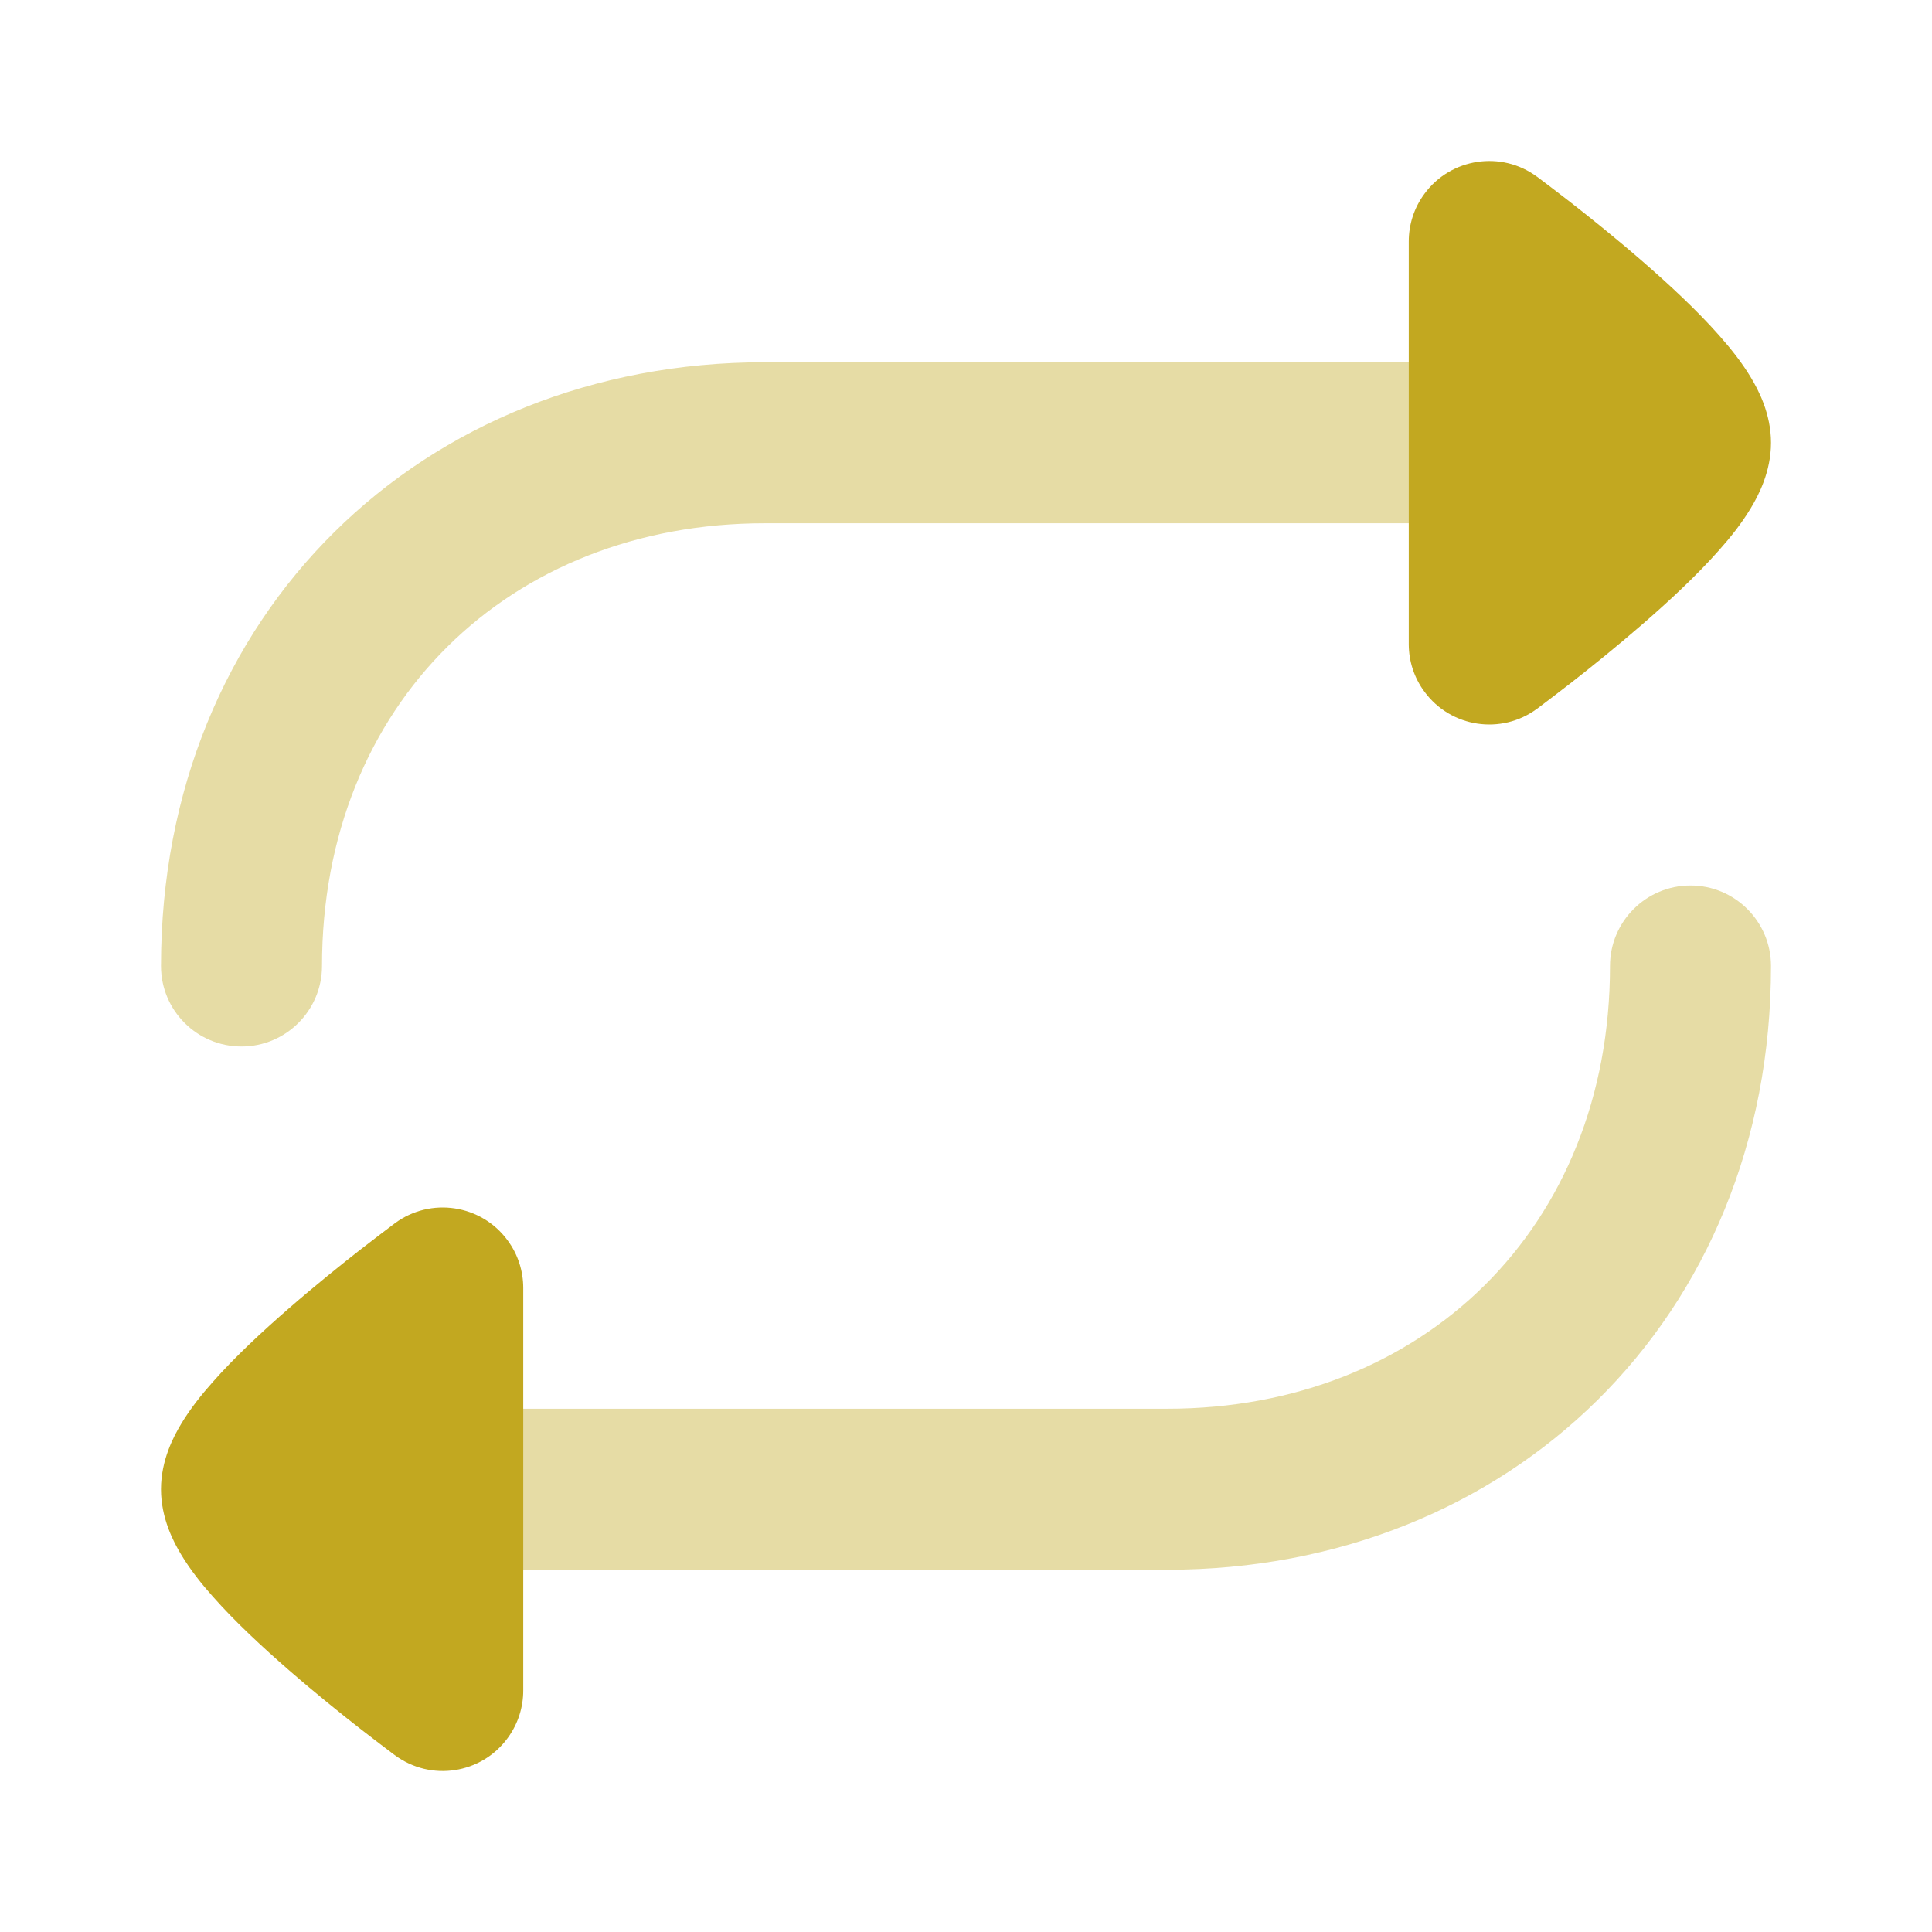
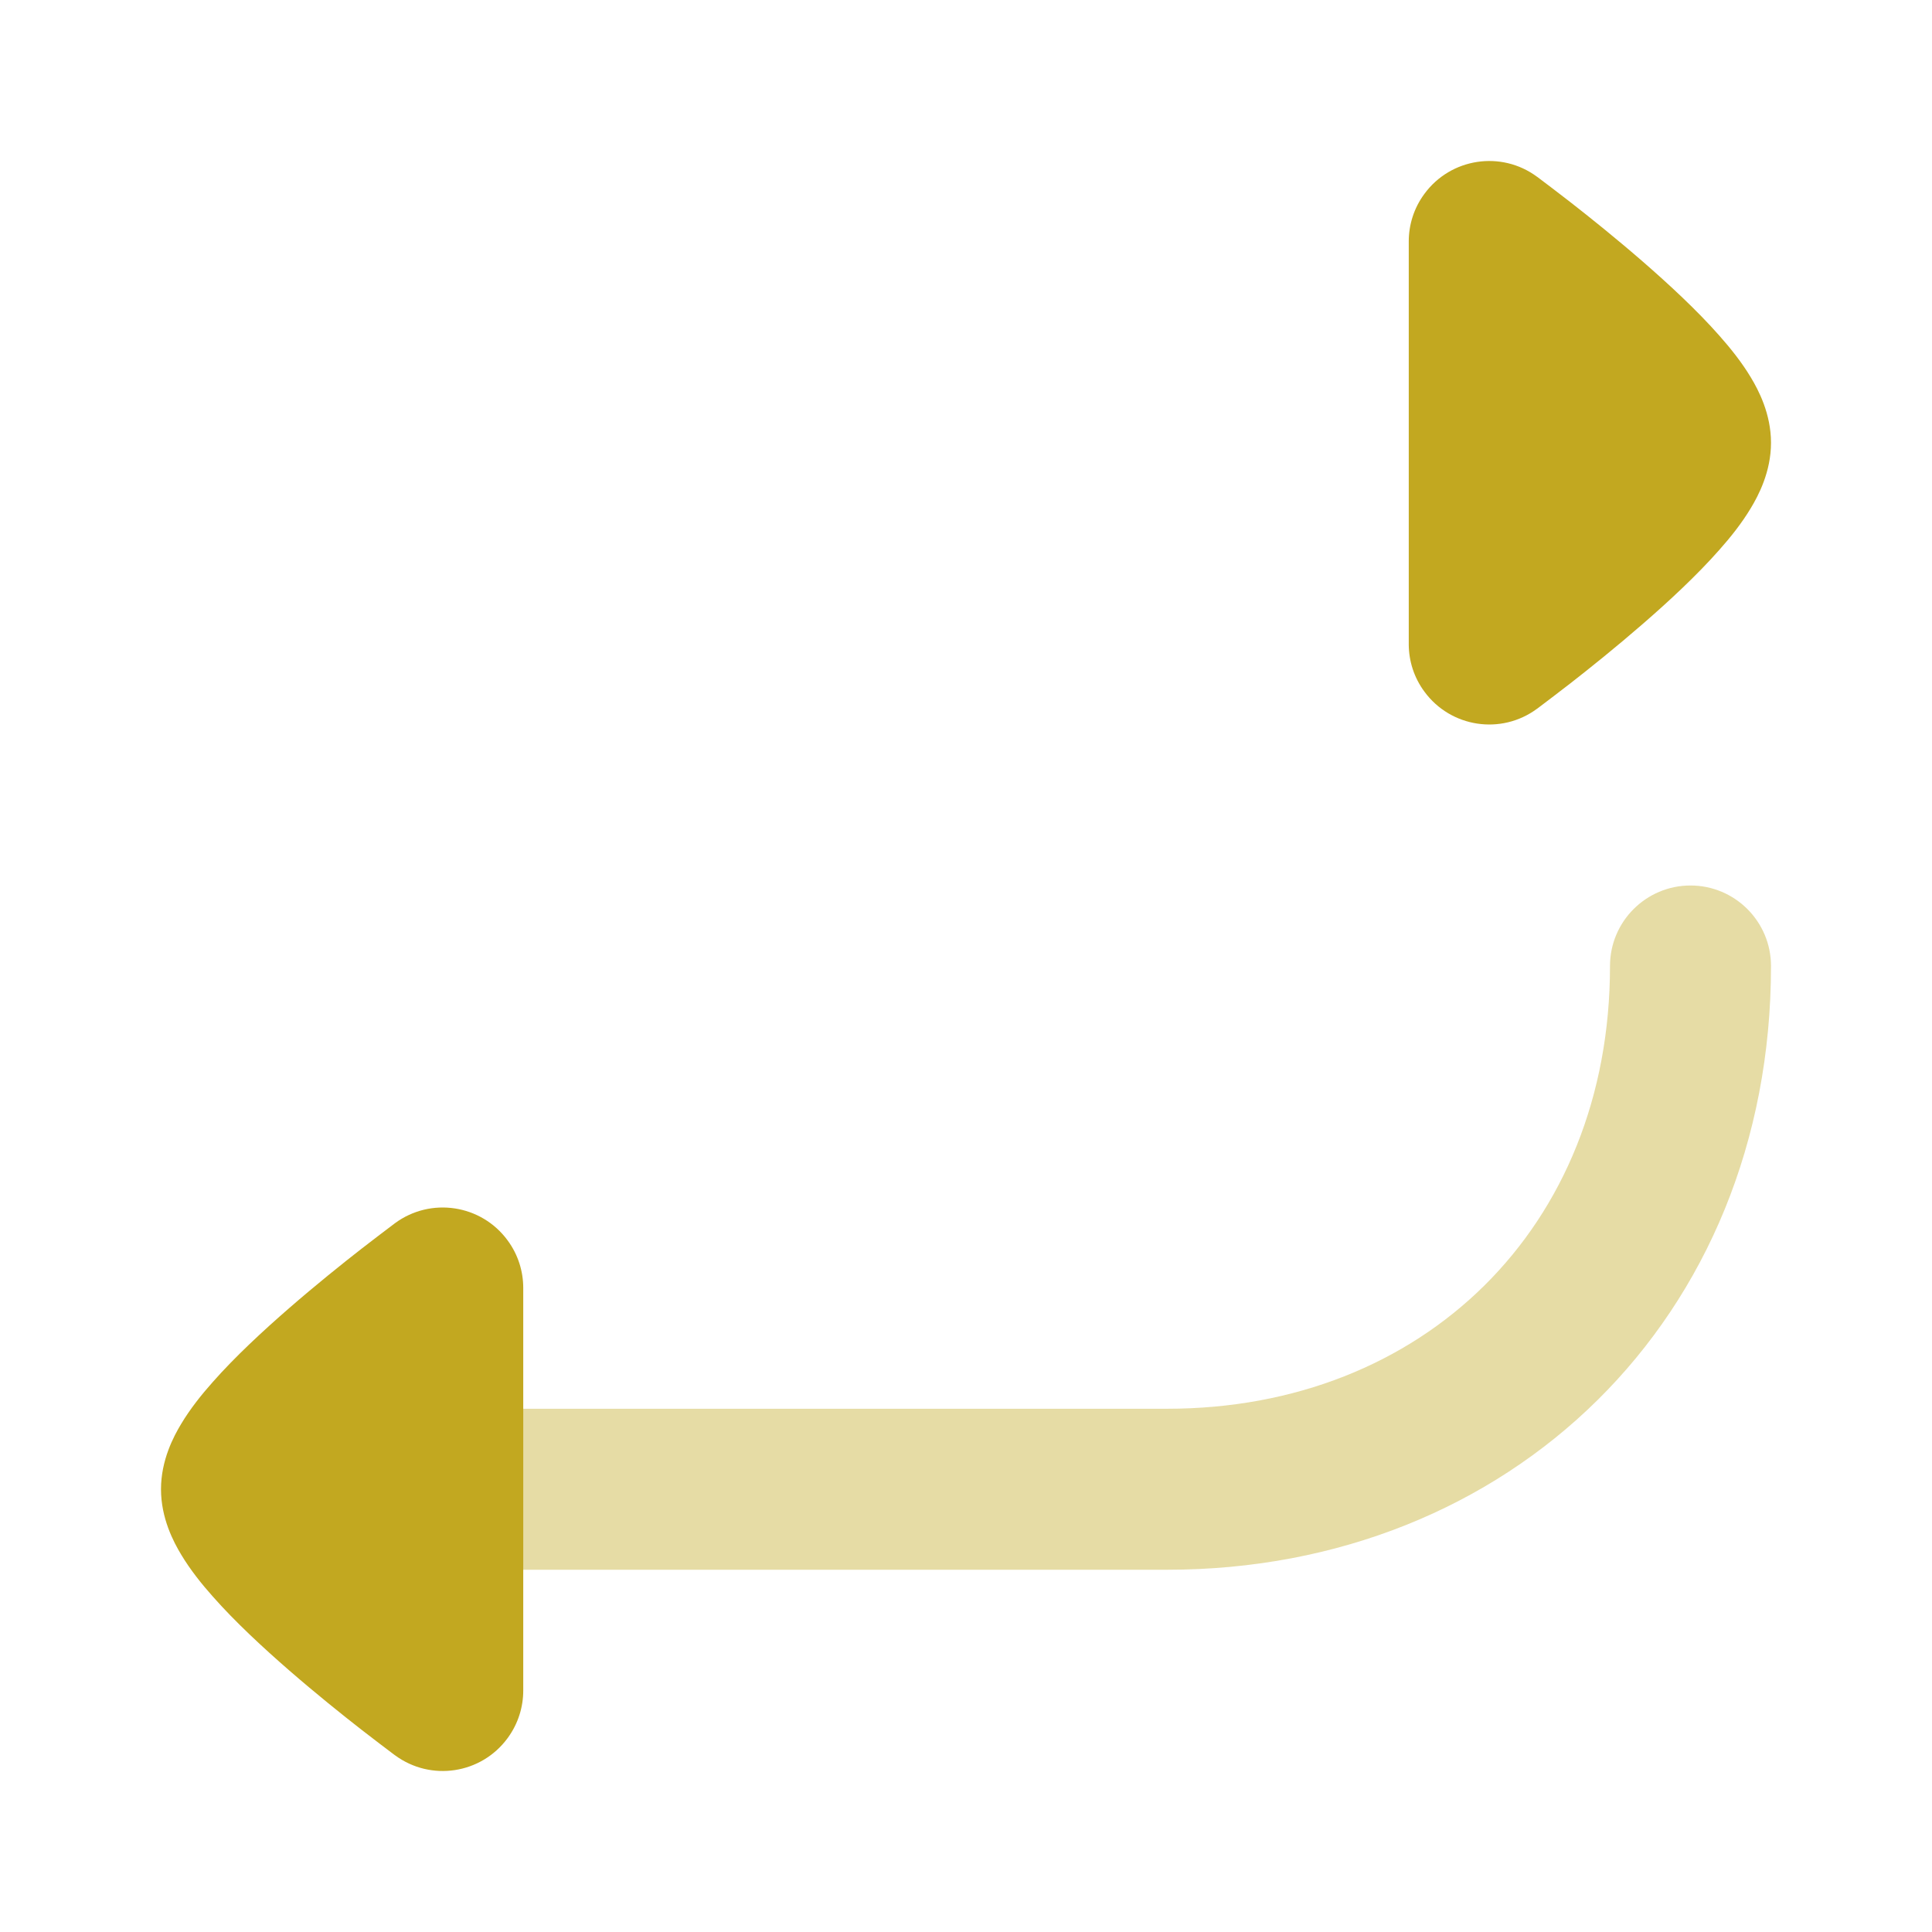
<svg xmlns="http://www.w3.org/2000/svg" width="30" height="30" viewBox="0 0 30 30" fill="none">
  <g id="arrow-reload-horizontal">
-     <path id="Vector" opacity="0.4" fill-rule="evenodd" clip-rule="evenodd" d="M2.5 15C2.5 9.528 6.556 5.625 11.875 5.625H25.625C26.315 5.625 26.875 6.185 26.875 6.875C26.875 7.565 26.315 8.125 25.625 8.125H11.875C7.911 8.125 5 10.935 5 15C5 15.69 4.44 16.25 3.75 16.25C3.06 16.25 2.5 15.69 2.5 15Z" fill="#C2A820" />
    <path id="Vector_2" d="M22.119 3.009C22.528 2.453 23.311 2.334 23.866 2.744L23.871 2.747C23.965 2.818 24.233 3.02 24.382 3.137C24.686 3.374 25.095 3.702 25.507 4.06C25.913 4.413 26.352 4.819 26.698 5.212C26.871 5.407 27.047 5.627 27.186 5.859C27.305 6.056 27.5 6.424 27.5 6.875C27.5 7.326 27.305 7.694 27.186 7.891C27.047 8.123 26.871 8.344 26.698 8.538C26.352 8.931 25.913 9.338 25.507 9.69C25.095 10.048 24.686 10.376 24.382 10.613C24.232 10.73 23.965 10.932 23.871 11.003L23.866 11.006C23.311 11.416 22.528 11.297 22.119 10.741C21.956 10.521 21.877 10.265 21.875 10.01V3.75C21.875 3.492 21.954 3.232 22.119 3.009Z" fill="#C2A820" />
    <path id="Vector_3" opacity="0.4" fill-rule="evenodd" clip-rule="evenodd" d="M27.5 15C27.5 20.472 23.444 24.375 18.125 24.375H4.375C3.685 24.375 3.125 23.815 3.125 23.125C3.125 22.435 3.685 21.875 4.375 21.875H18.125C22.089 21.875 25 19.065 25 15C25 14.31 25.56 13.75 26.25 13.75C26.94 13.75 27.5 14.31 27.5 15Z" fill="#C2A820" />
    <path id="Vector_4" d="M7.881 26.991C7.472 27.547 6.69 27.666 6.134 27.256L6.129 27.253C6.035 27.182 5.768 26.98 5.618 26.863C5.314 26.626 4.905 26.298 4.493 25.94C4.087 25.587 3.648 25.181 3.302 24.788C3.129 24.594 2.953 24.373 2.814 24.141C2.695 23.944 2.5 23.576 2.5 23.125C2.5 22.674 2.695 22.306 2.814 22.109C2.953 21.877 3.129 21.656 3.302 21.462C3.648 21.069 4.087 20.663 4.493 20.31C4.905 19.952 5.314 19.624 5.618 19.387C5.768 19.27 6.035 19.068 6.129 18.997L6.133 18.994C6.689 18.584 7.472 18.703 7.881 19.259C8.046 19.482 8.125 19.742 8.125 20V26.245C8.126 26.504 8.047 26.766 7.881 26.991Z" fill="#C2A820" />
  </g>
</svg>